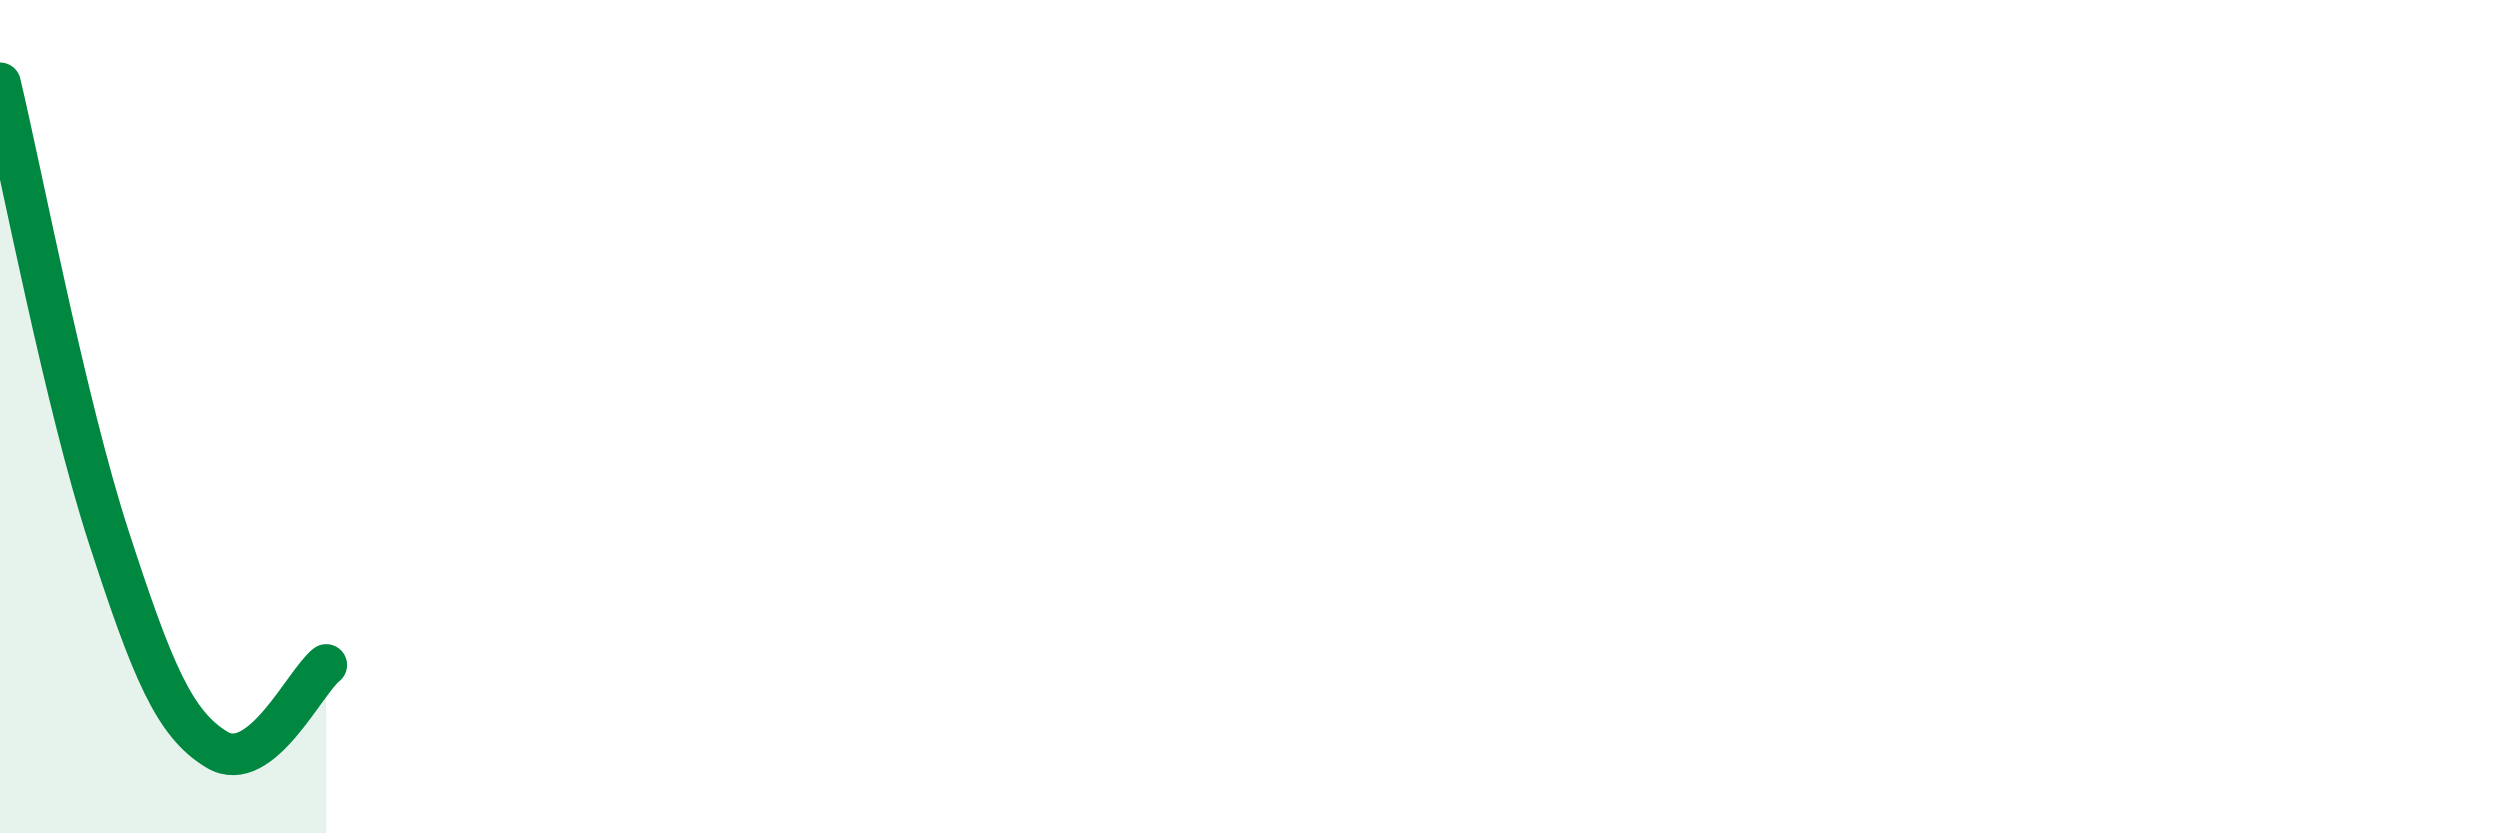
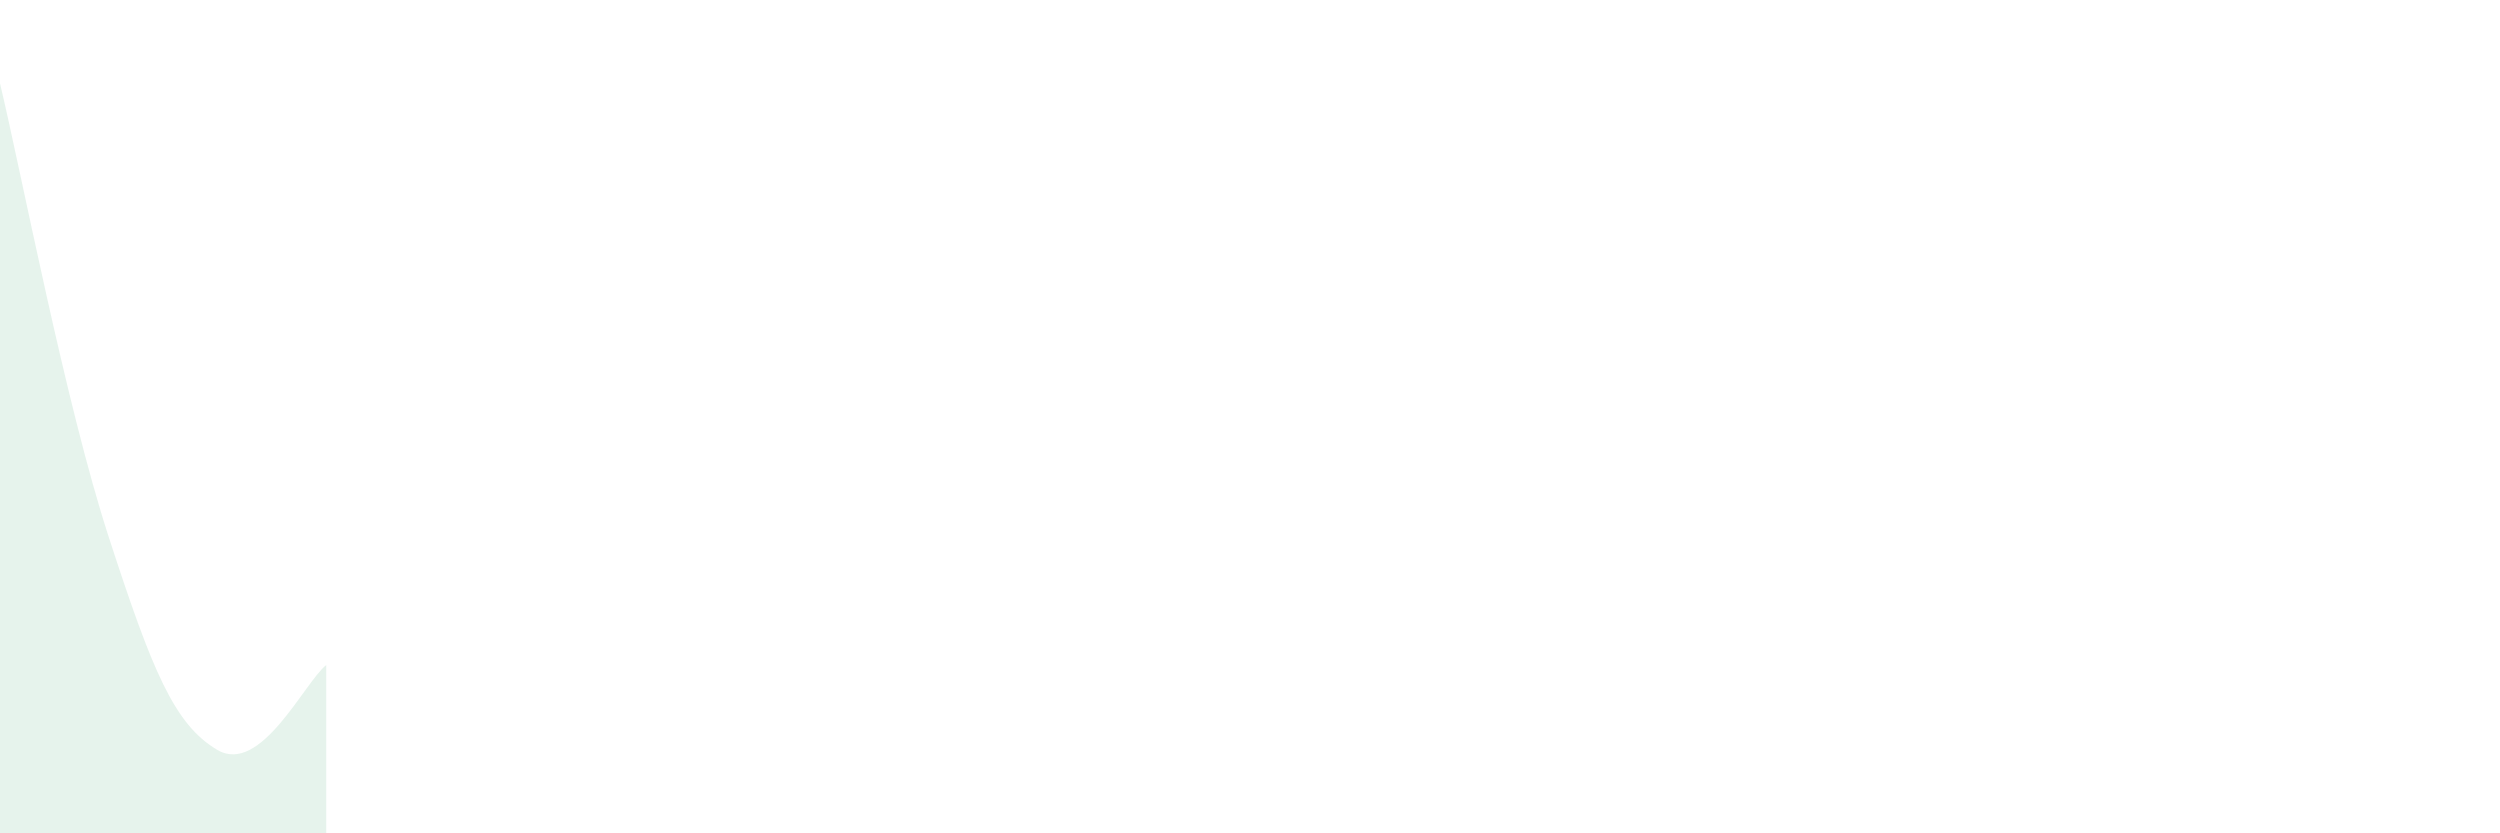
<svg xmlns="http://www.w3.org/2000/svg" width="60" height="20" viewBox="0 0 60 20">
  <path d="M 0,2 C 0.52,4.18 1.57,9.69 2.61,12.89 C 3.65,16.09 4.18,17.39 5.22,18 C 6.26,18.61 7.31,16.37 7.83,15.96L7.83 20L0 20Z" fill="#008740" opacity="0.1" stroke-linecap="round" stroke-linejoin="round" />
-   <path d="M 0,2 C 0.52,4.18 1.57,9.69 2.61,12.89 C 3.65,16.09 4.18,17.39 5.22,18 C 6.26,18.61 7.31,16.37 7.83,15.96" stroke="#008740" stroke-width="1" fill="none" stroke-linecap="round" stroke-linejoin="round" />
</svg>